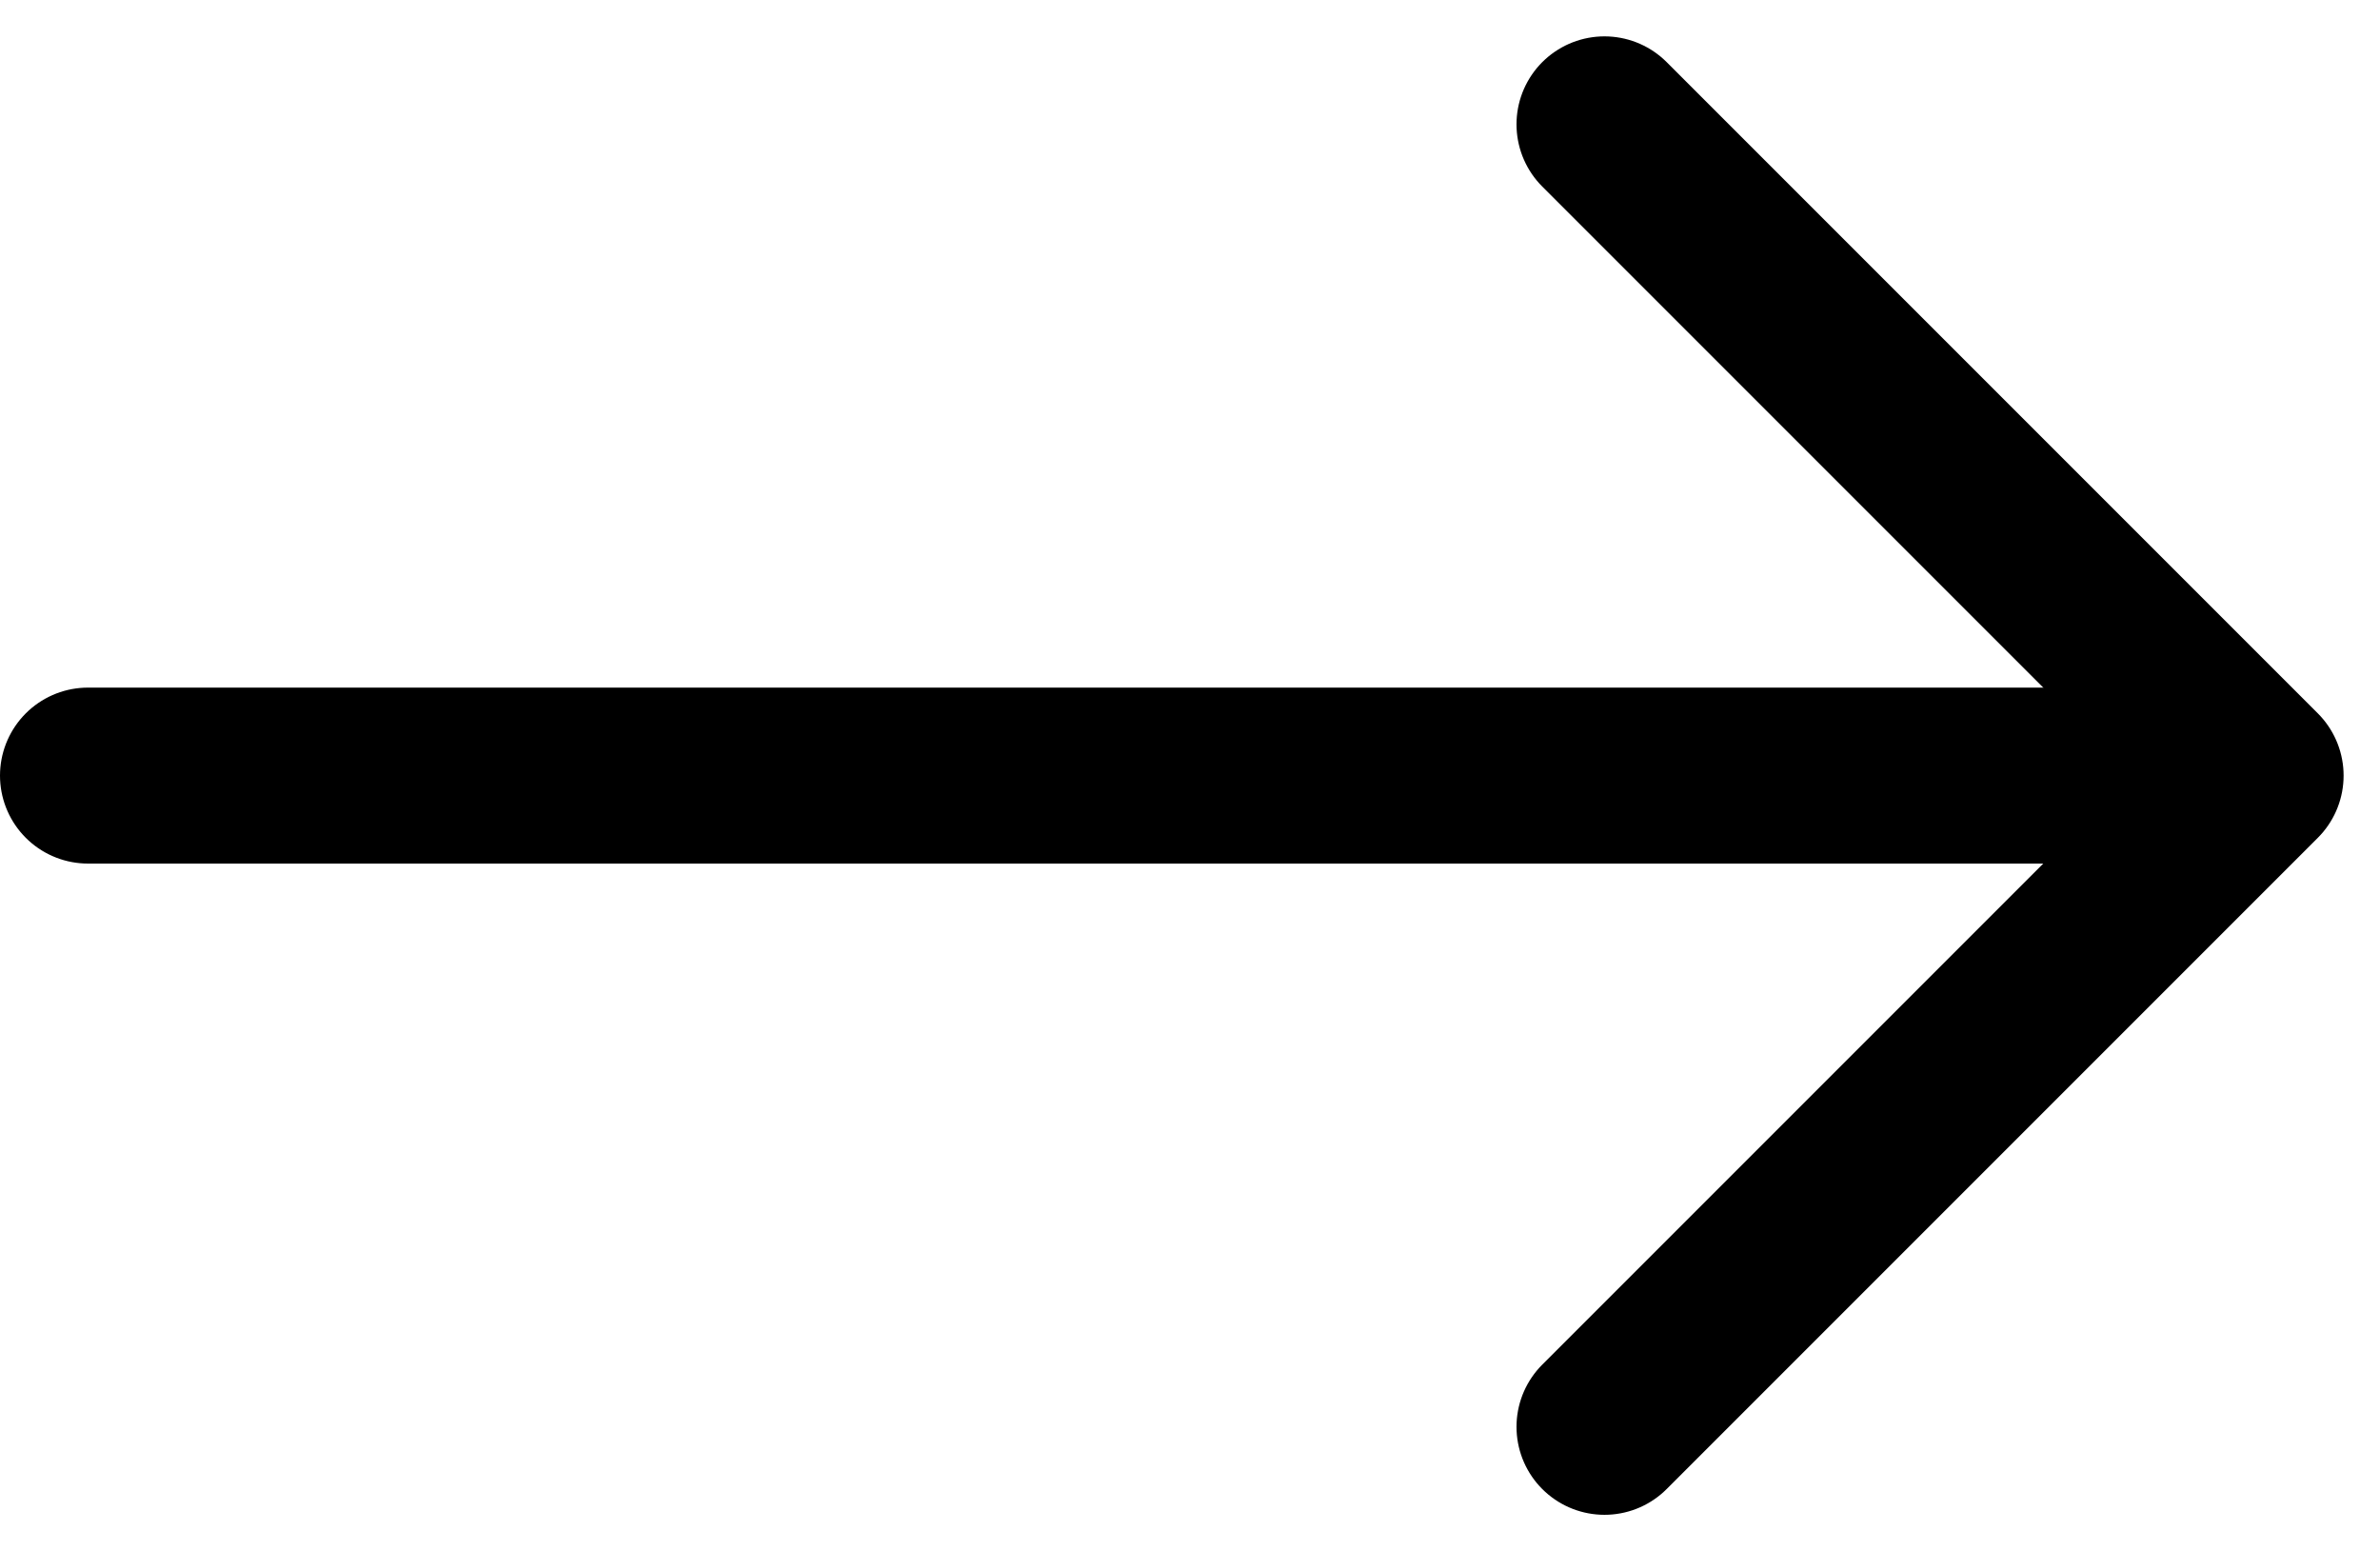
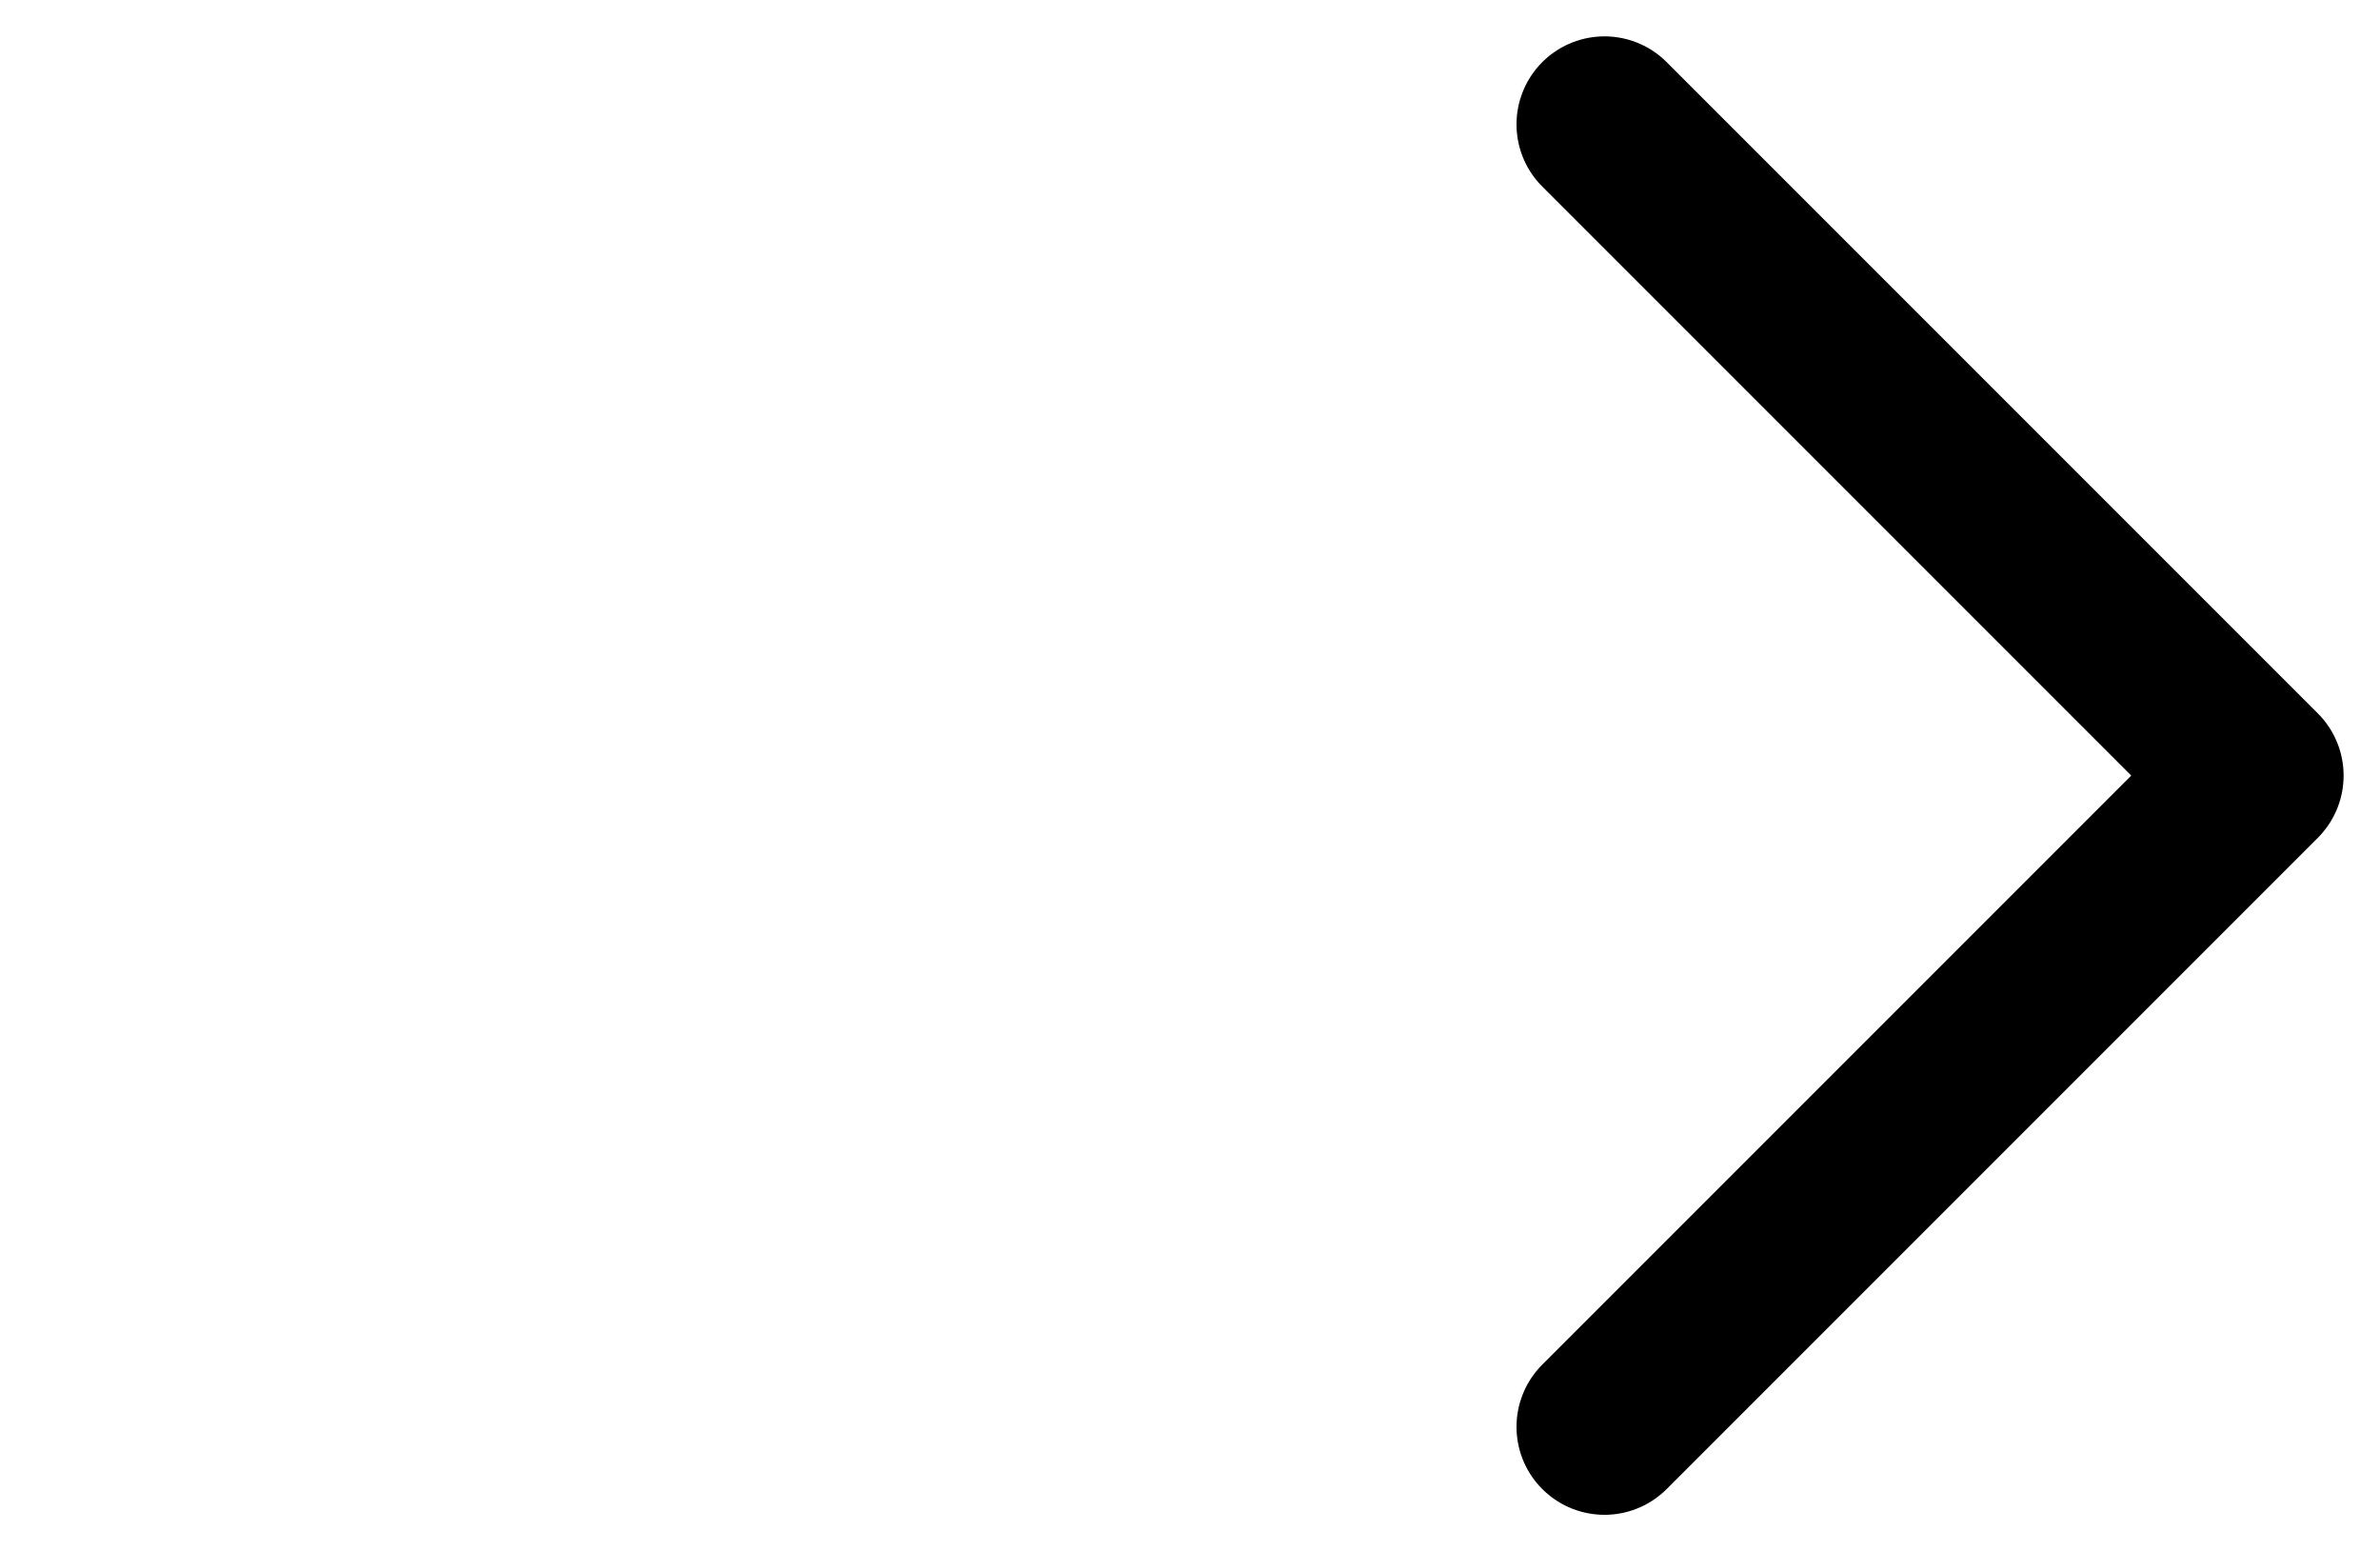
<svg xmlns="http://www.w3.org/2000/svg" width="18.939" height="12.343" viewBox="0 0 18.939 12.343">
  <g id="Group_3070" data-name="Group 3070" transform="translate(-328.929 -691.829)">
-     <path id="Path_55119" data-name="Path 55119" d="M-4190.371,698h17.235" transform="translate(4520)" fill="none" stroke="#000" stroke-linecap="round" stroke-width="1.4" />
    <path id="Path_55120" data-name="Path 55120" d="M7.328,0V7.328H0" transform="translate(336.515 698) rotate(-45)" fill="none" stroke="#000" stroke-linecap="round" stroke-linejoin="round" stroke-miterlimit="10" stroke-width="1.4" />
  </g>
</svg>